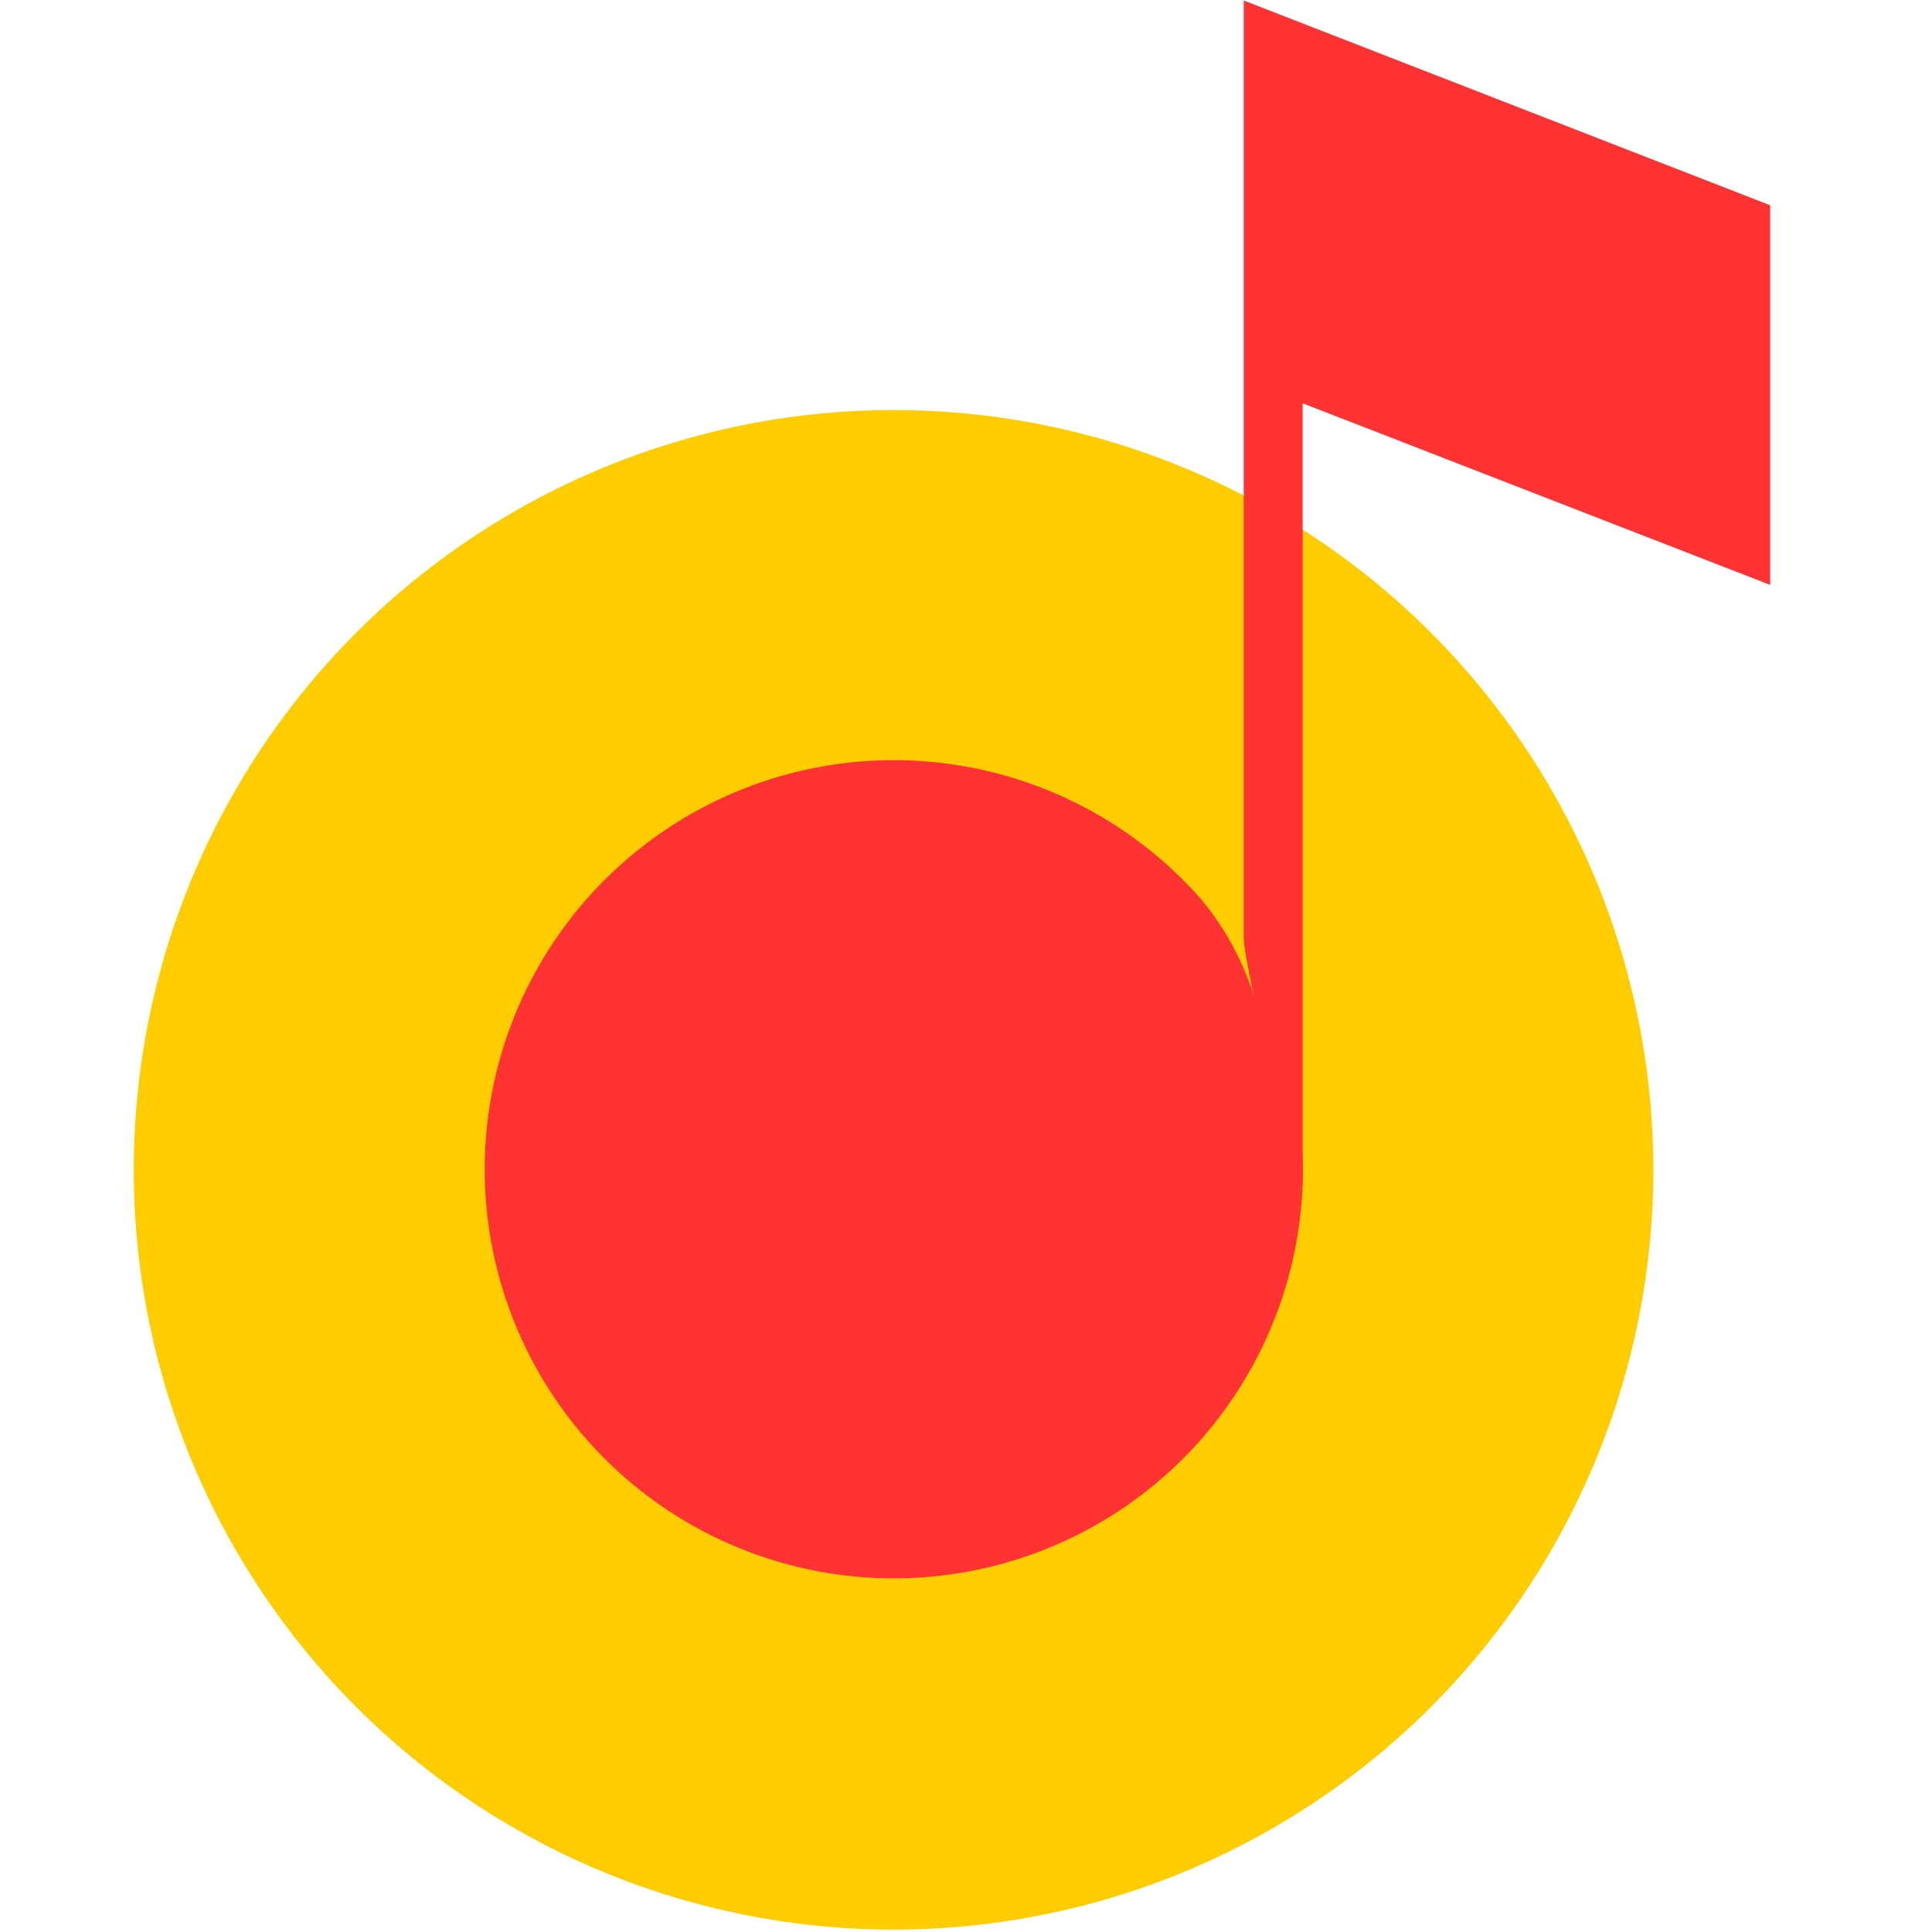
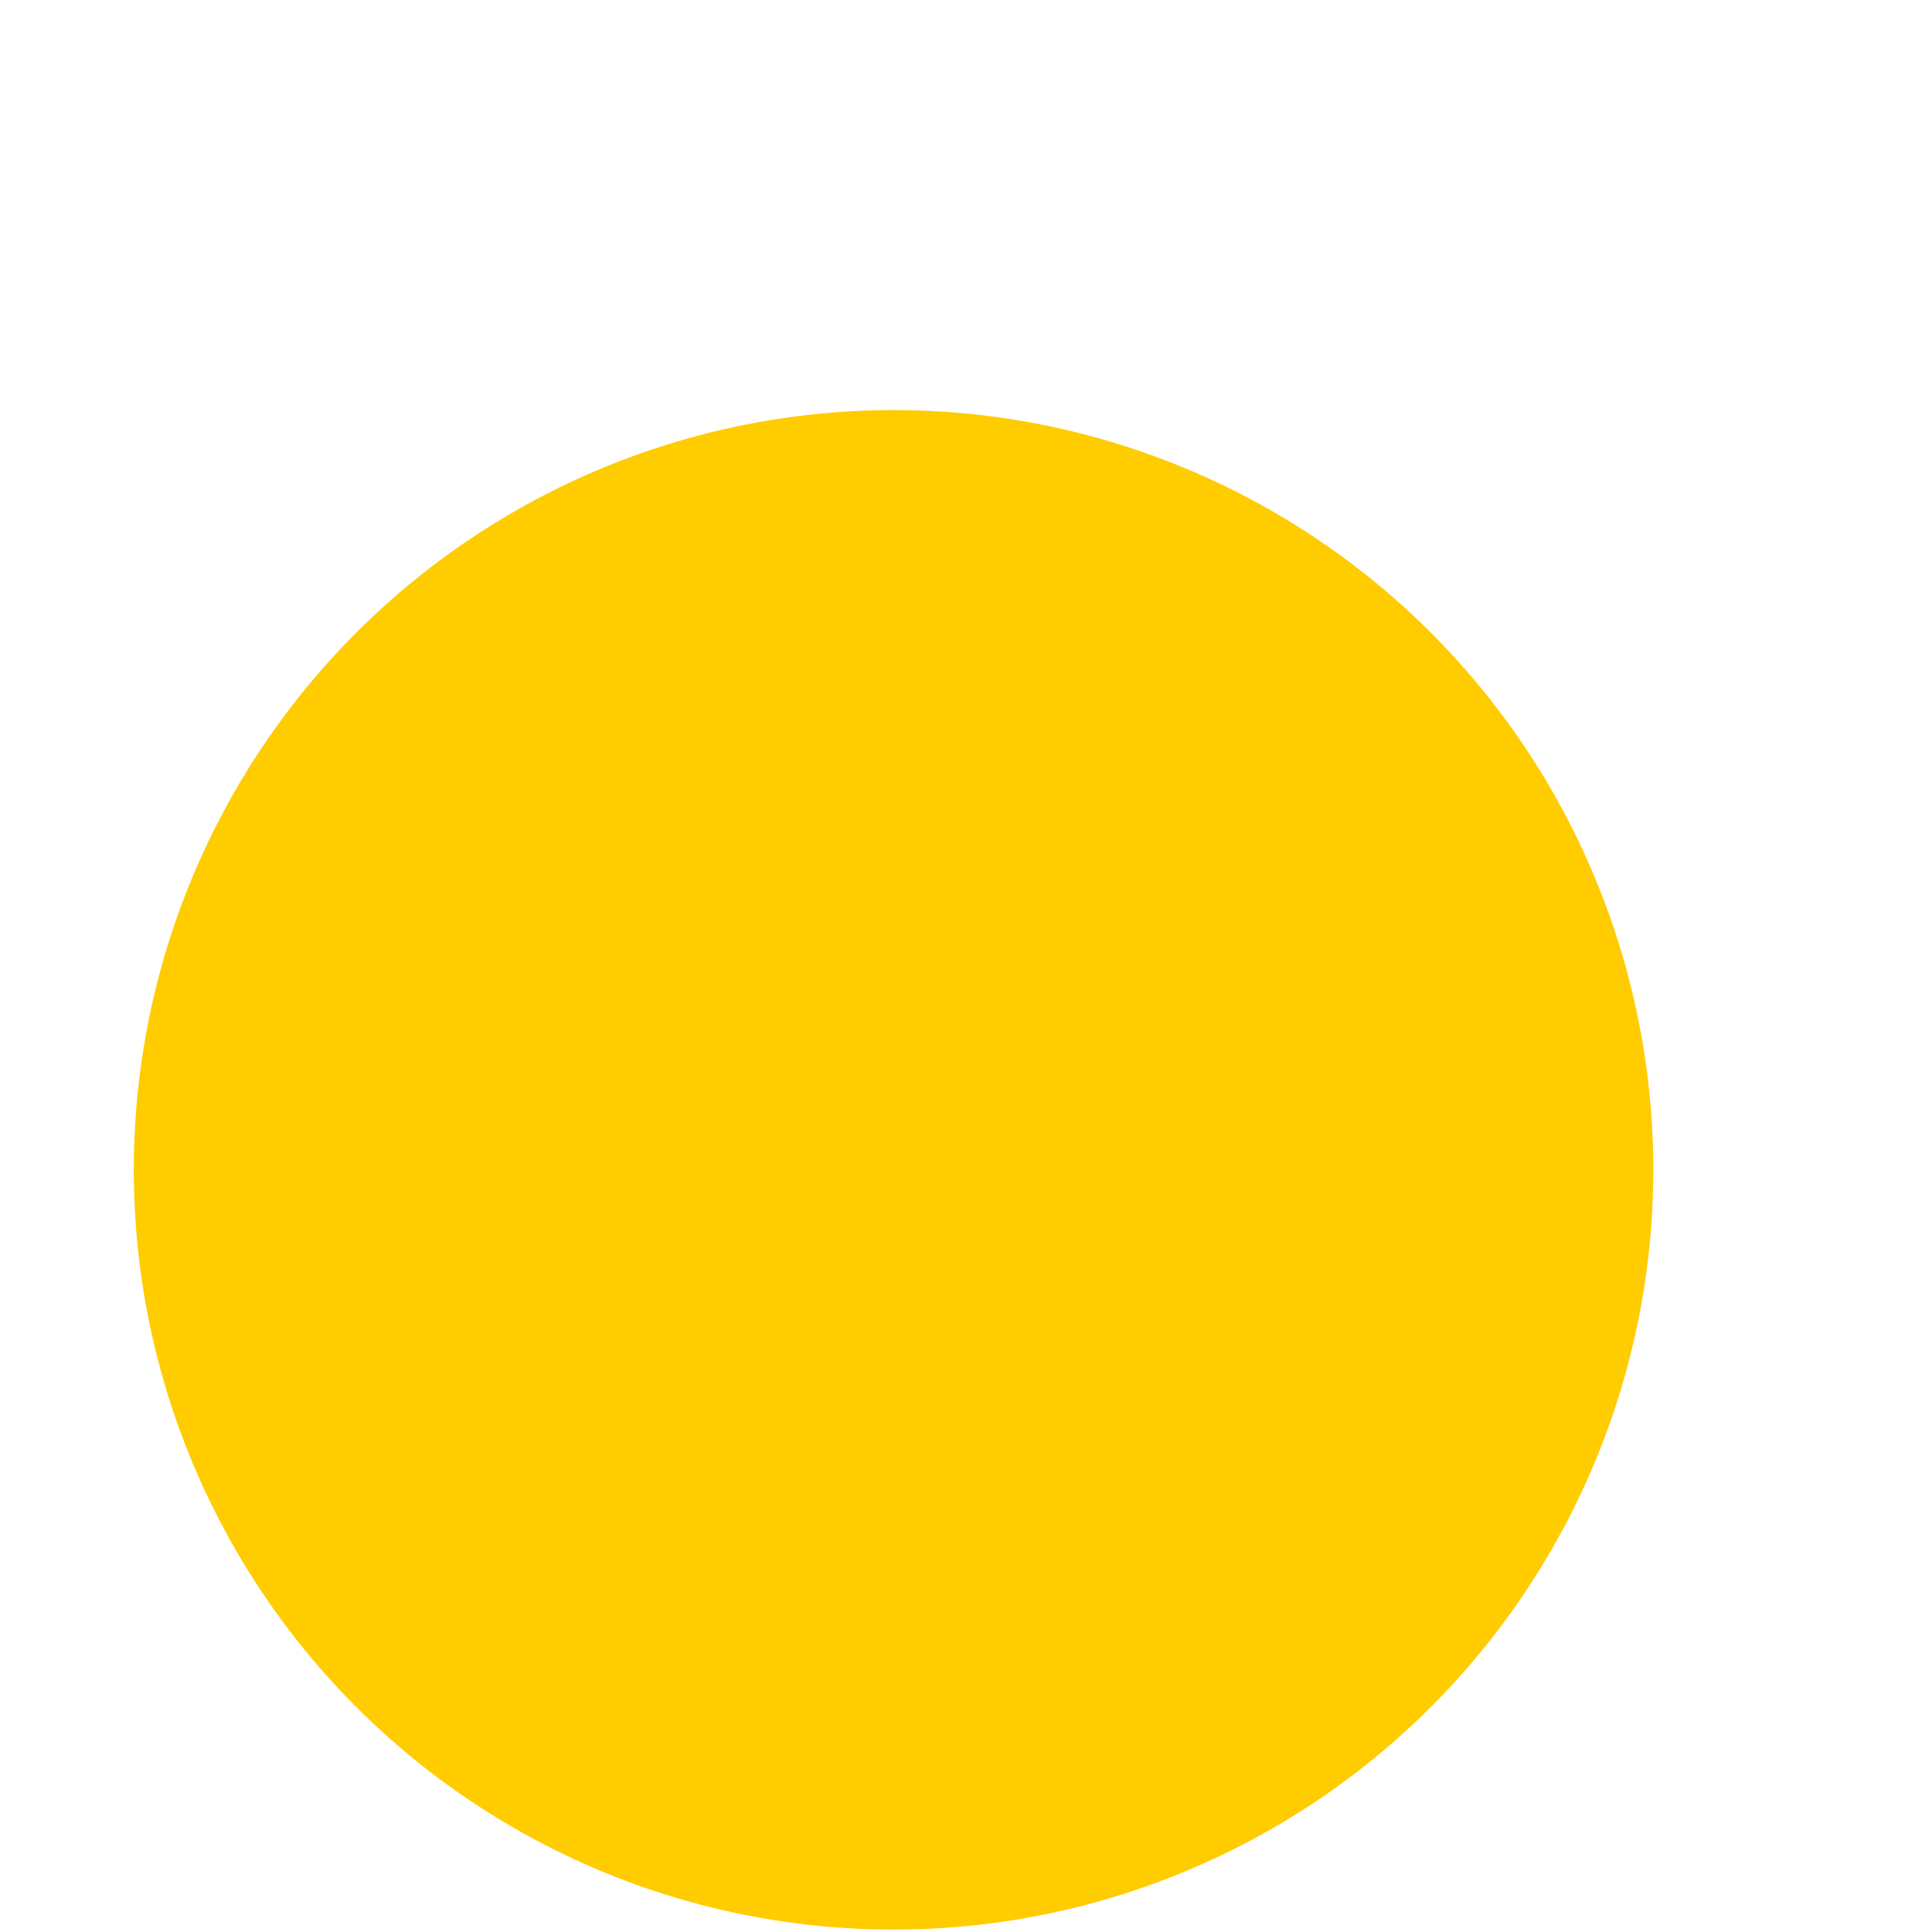
<svg xmlns="http://www.w3.org/2000/svg" width="40" height="40">
  <g fill="none" fill-rule="evenodd">
    <circle cx="18.5" cy="24.22" r="15.73" fill="#FC0" />
-     <path fill="#F33" d="M25.95 20.59c-.1-.5-.2-.98-.2-1.2V.01l10.9 4.24v7.86l-9.68-3.76V23.9a8.47 8.47 0 1 1-2.1-5.28 6 6 0 0 1 1.08 1.96z" />
  </g>
</svg>